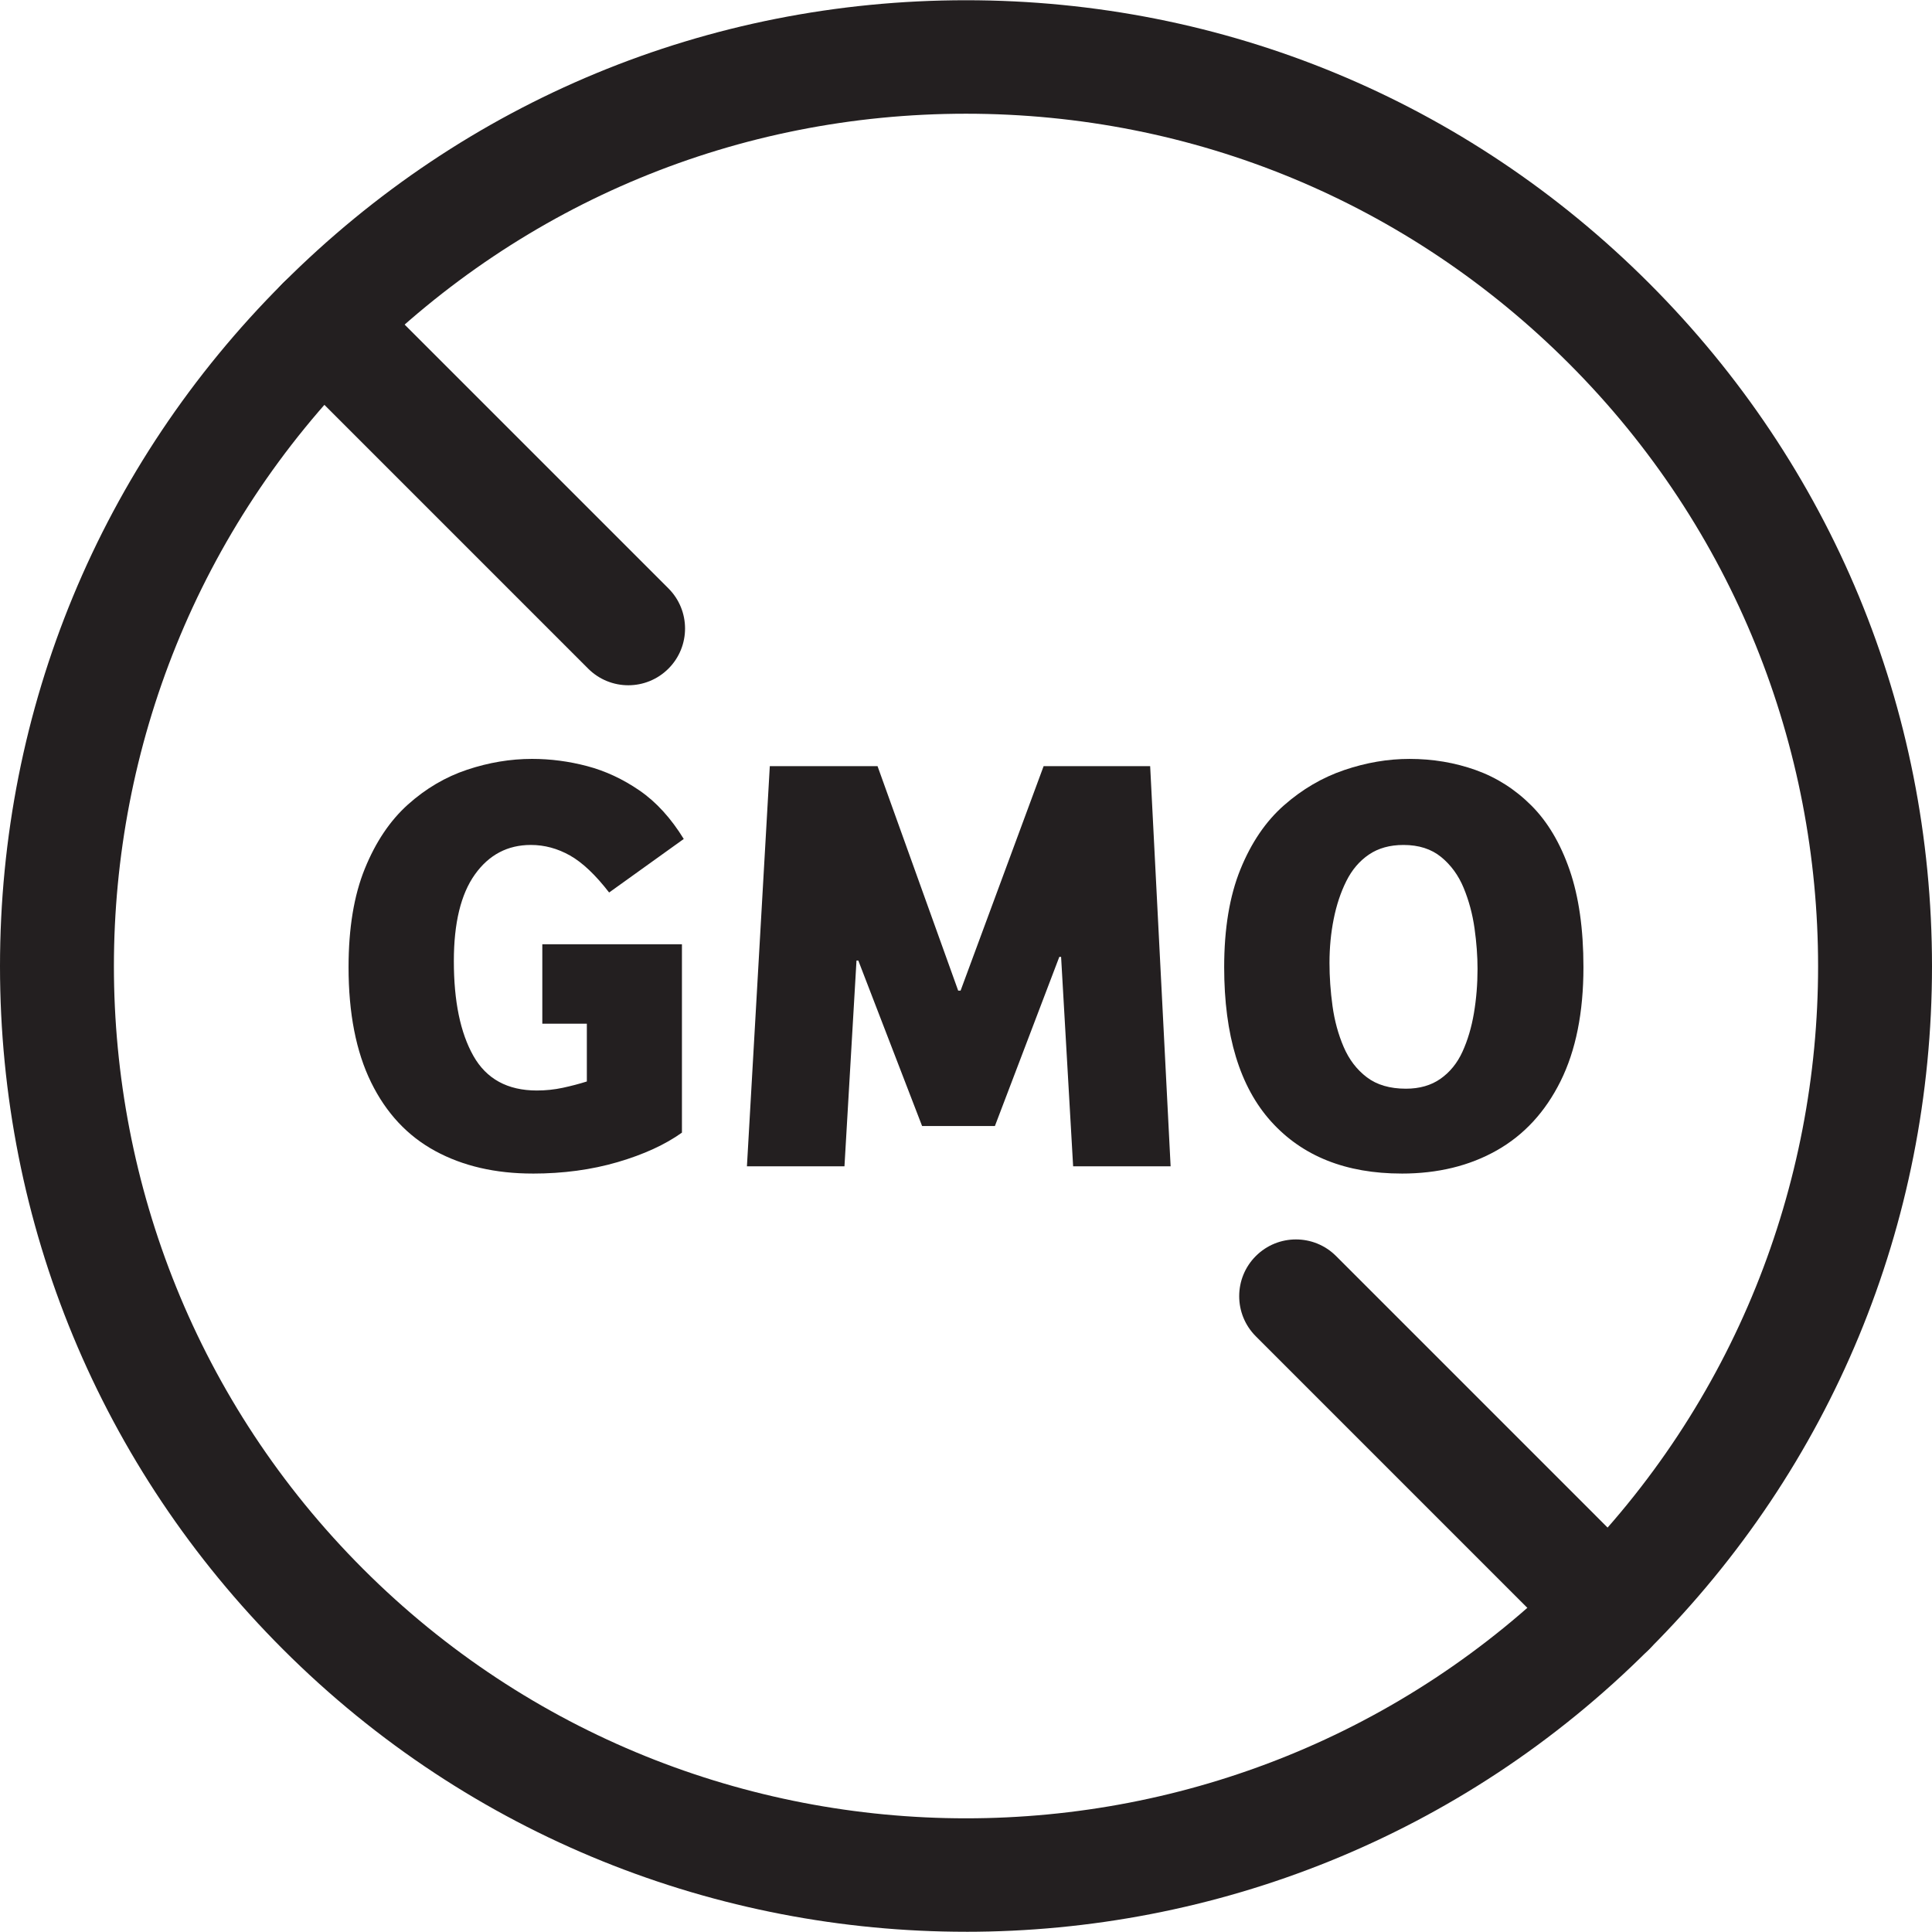
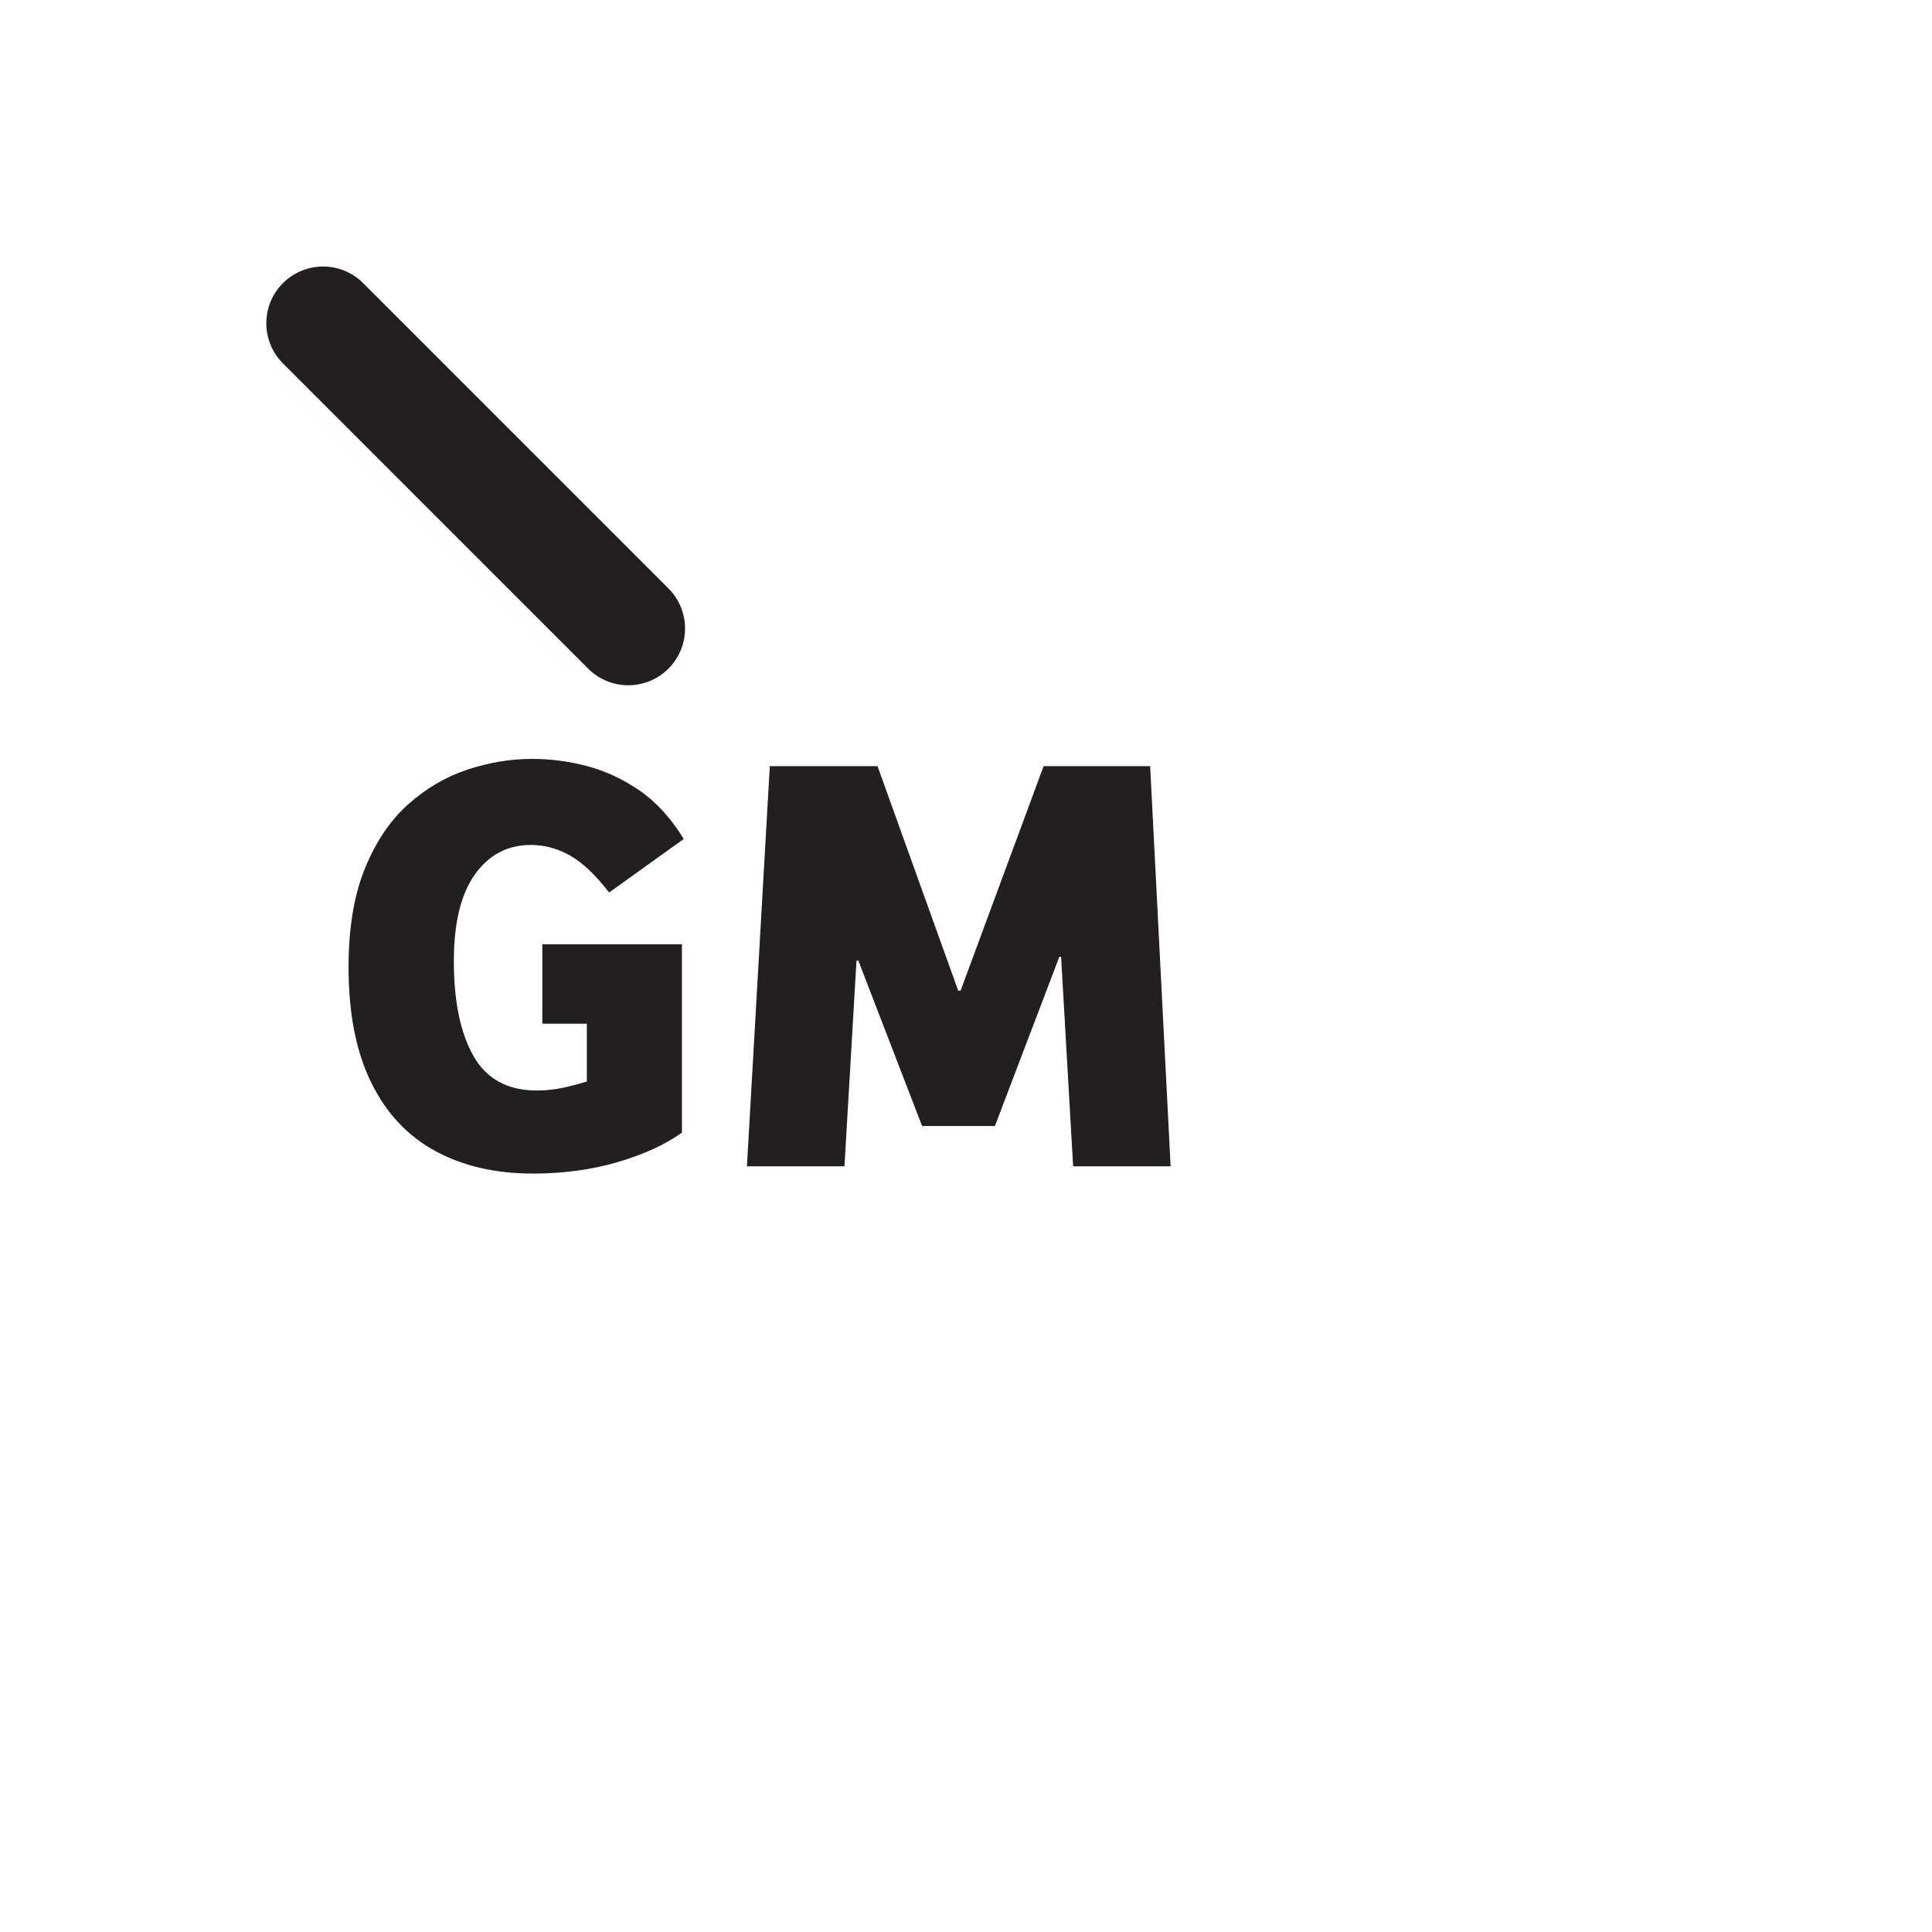
<svg xmlns="http://www.w3.org/2000/svg" id="Layer_1" data-name="Layer 1" viewBox="0 0 1000 1000">
  <defs>
    <style>
      .cls-1 {
        fill: #231f20;
      }
    </style>
  </defs>
-   <path class="cls-1" d="M500,999.88c-128.03,0-256.07-48.74-353.55-146.21C52.01,759.23,0,633.68,0,500.12S52.01,241,146.45,146.56C240.89,52.13,366.45.12,500,.12s259.12,52.01,353.55,146.45c94.44,94.44,146.45,220,146.45,353.55s-52.01,259.12-146.45,353.56c-97.47,97.47-225.51,146.21-353.55,146.21ZM500,58.86c-117.86,0-228.67,45.9-312.01,129.24-172.04,172.04-172.04,451.98,0,624.03,172.05,172.04,451.99,172.04,624.02,0,172.04-172.04,172.04-451.98,0-624.03h0c-83.34-83.34-194.15-129.24-312.01-129.24Z" />
-   <path class="cls-1" d="M832.78,862.28c-7.52,0-15.03-2.87-20.77-8.6l-162-162.01c-11.47-11.47-11.47-30.07,0-41.54,11.48-11.47,30.07-11.47,41.54,0l162,162.01c11.47,11.47,11.47,30.07,0,41.54-5.74,5.73-13.25,8.6-20.77,8.6Z" />
  <path class="cls-1" d="M325.21,354.69c-7.52,0-15.03-2.87-20.77-8.6l-157.99-157.99c-11.47-11.47-11.47-30.07,0-41.54,11.48-11.47,30.07-11.47,41.54,0l157.99,157.99c11.47,11.47,11.47,30.07,0,41.54-5.74,5.73-13.25,8.6-20.77,8.6Z" />
  <g>
    <path class="cls-1" d="M275.72,607.43c-19.31,0-36.13-3.89-50.46-11.68-14.33-7.79-25.39-19.63-33.17-35.51-7.79-15.89-11.68-35.77-11.68-59.65,0-20.14,2.8-37.12,8.41-50.93,5.6-13.81,13.03-24.87,22.27-33.18,9.24-8.3,19.47-14.33,30.68-18.07,11.21-3.74,22.43-5.61,33.64-5.61,9.55,0,19.05,1.25,28.5,3.74,9.44,2.49,18.48,6.7,27.1,12.62,8.62,5.92,16.25,14.28,22.9,25.08l-38.63,27.72c-7.06-9.14-13.81-15.52-20.25-19.16-6.44-3.63-13.19-5.46-20.25-5.46-12.05,0-21.7,5.09-28.97,15.27-7.27,10.18-10.9,25.13-10.9,44.86,0,20.77,3.37,37.12,10.12,49.06,6.75,11.95,17.7,17.91,32.86,17.91,4.57,0,9.04-.47,13.4-1.4,4.36-.94,8.51-2.03,12.46-3.27v-29.9h-23.05v-41.12h72.27v97.5c-8.72,6.23-19.83,11.32-33.33,15.27-13.5,3.94-28.14,5.92-43.93,5.92Z" />
    <path class="cls-1" d="M386.61,603.69l11.84-207.14h55.76l41.74,116.19h1.25l42.98-116.19h55.14l10.59,207.14h-50.46l-6.23-108.4h-.93l-33.33,87.53h-37.69l-33.02-85.66h-.93l-6.23,106.53h-50.46Z" />
-     <path class="cls-1" d="M725.52,607.43c-28.87,0-51.4-8.98-67.59-26.94-16.2-17.96-24.3-44.59-24.3-79.9,0-19.93,2.8-36.81,8.41-50.62,5.6-13.8,13.13-24.86,22.58-33.17,9.44-8.3,19.82-14.37,31.15-18.22,11.32-3.85,22.58-5.77,33.8-5.77,12.04,0,23.47,1.92,34.26,5.77,10.8,3.85,20.4,9.96,28.82,18.38,8.41,8.41,15,19.52,19.78,33.33,4.77,13.81,7.16,30.58,7.16,50.31,0,23.47-3.95,43.14-11.84,59.03-7.9,15.89-18.9,27.83-33.02,35.82-14.13,8-30.53,11.99-49.22,11.99ZM727.7,563.51c7.06,0,13.03-1.71,17.91-5.14,4.88-3.43,8.67-8.1,11.37-14.02s4.67-12.56,5.92-19.93c1.24-7.37,1.87-15,1.87-22.9,0-6.64-.52-13.65-1.56-21.03-1.04-7.37-2.91-14.32-5.61-20.87-2.7-6.54-6.59-11.88-11.68-16.04-5.09-4.15-11.58-6.23-19.47-6.23-7.06,0-13.03,1.66-17.91,4.98-4.89,3.32-8.78,7.9-11.68,13.71-2.91,5.82-5.09,12.36-6.54,19.63-1.46,7.27-2.18,14.85-2.18,22.74,0,7.27.52,14.7,1.56,22.27,1.04,7.59,2.96,14.64,5.76,21.18,2.8,6.54,6.8,11.79,12,15.73,5.19,3.94,11.94,5.92,20.25,5.92Z" />
  </g>
</svg>